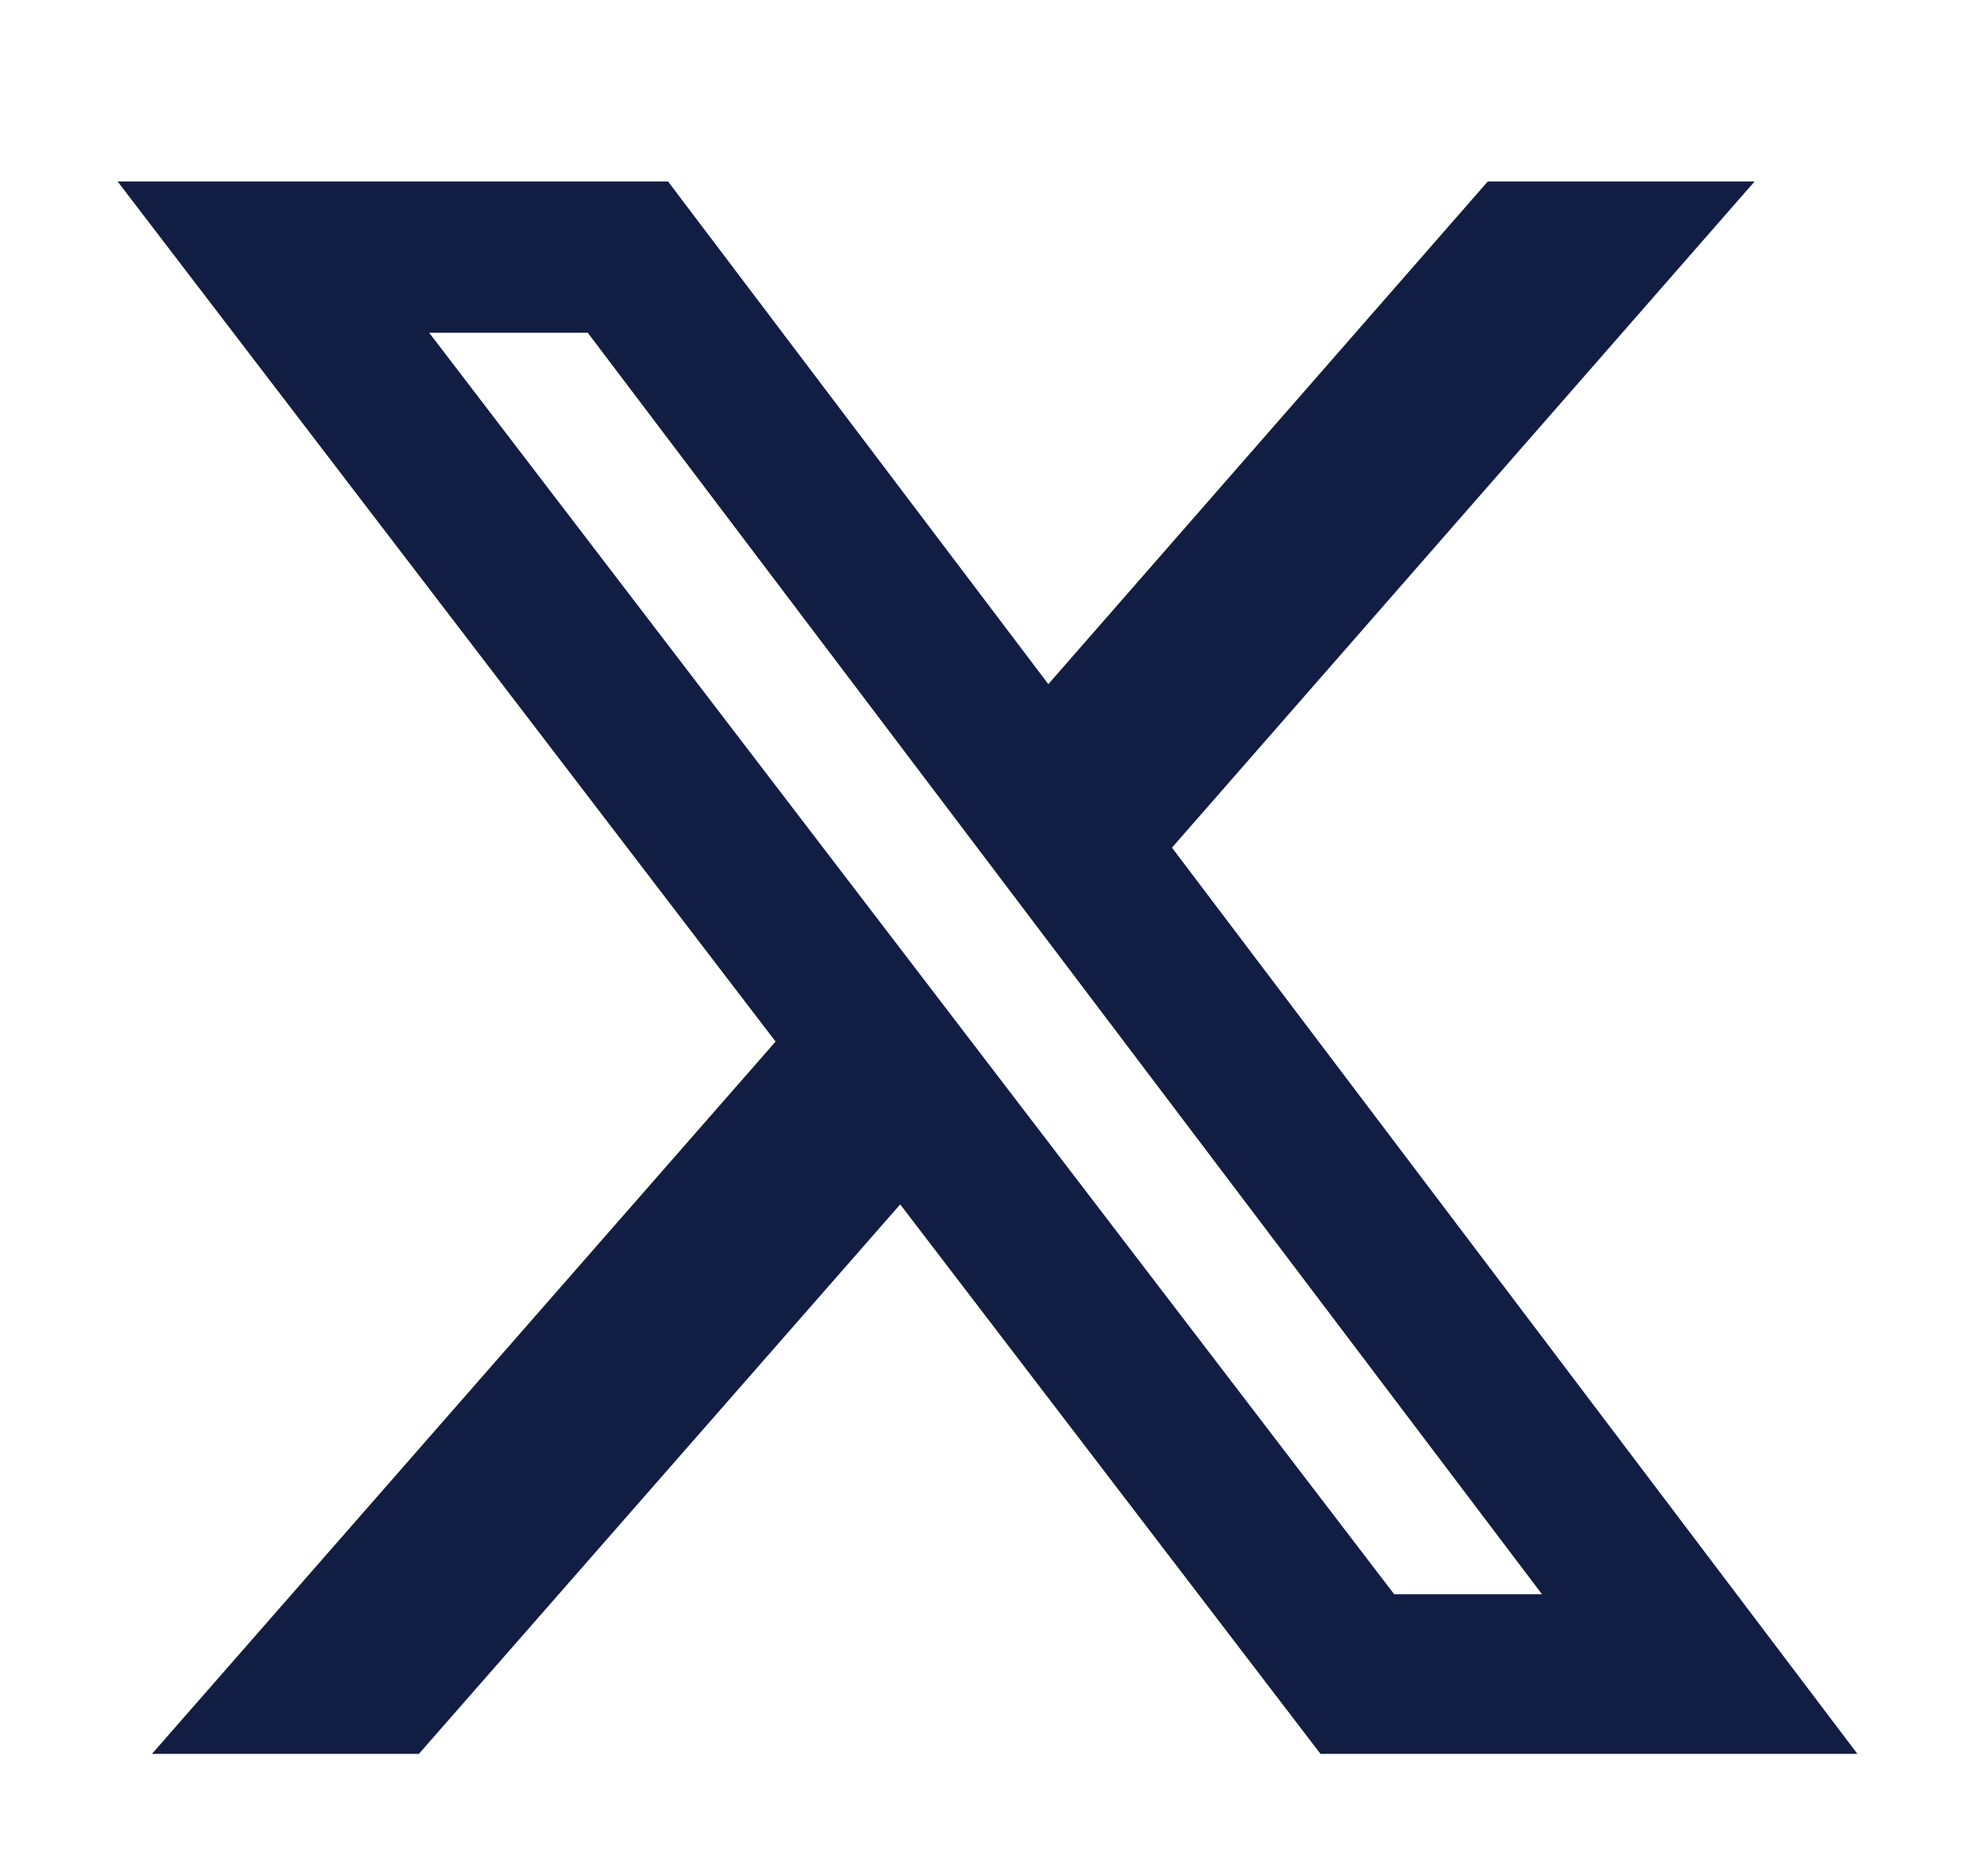
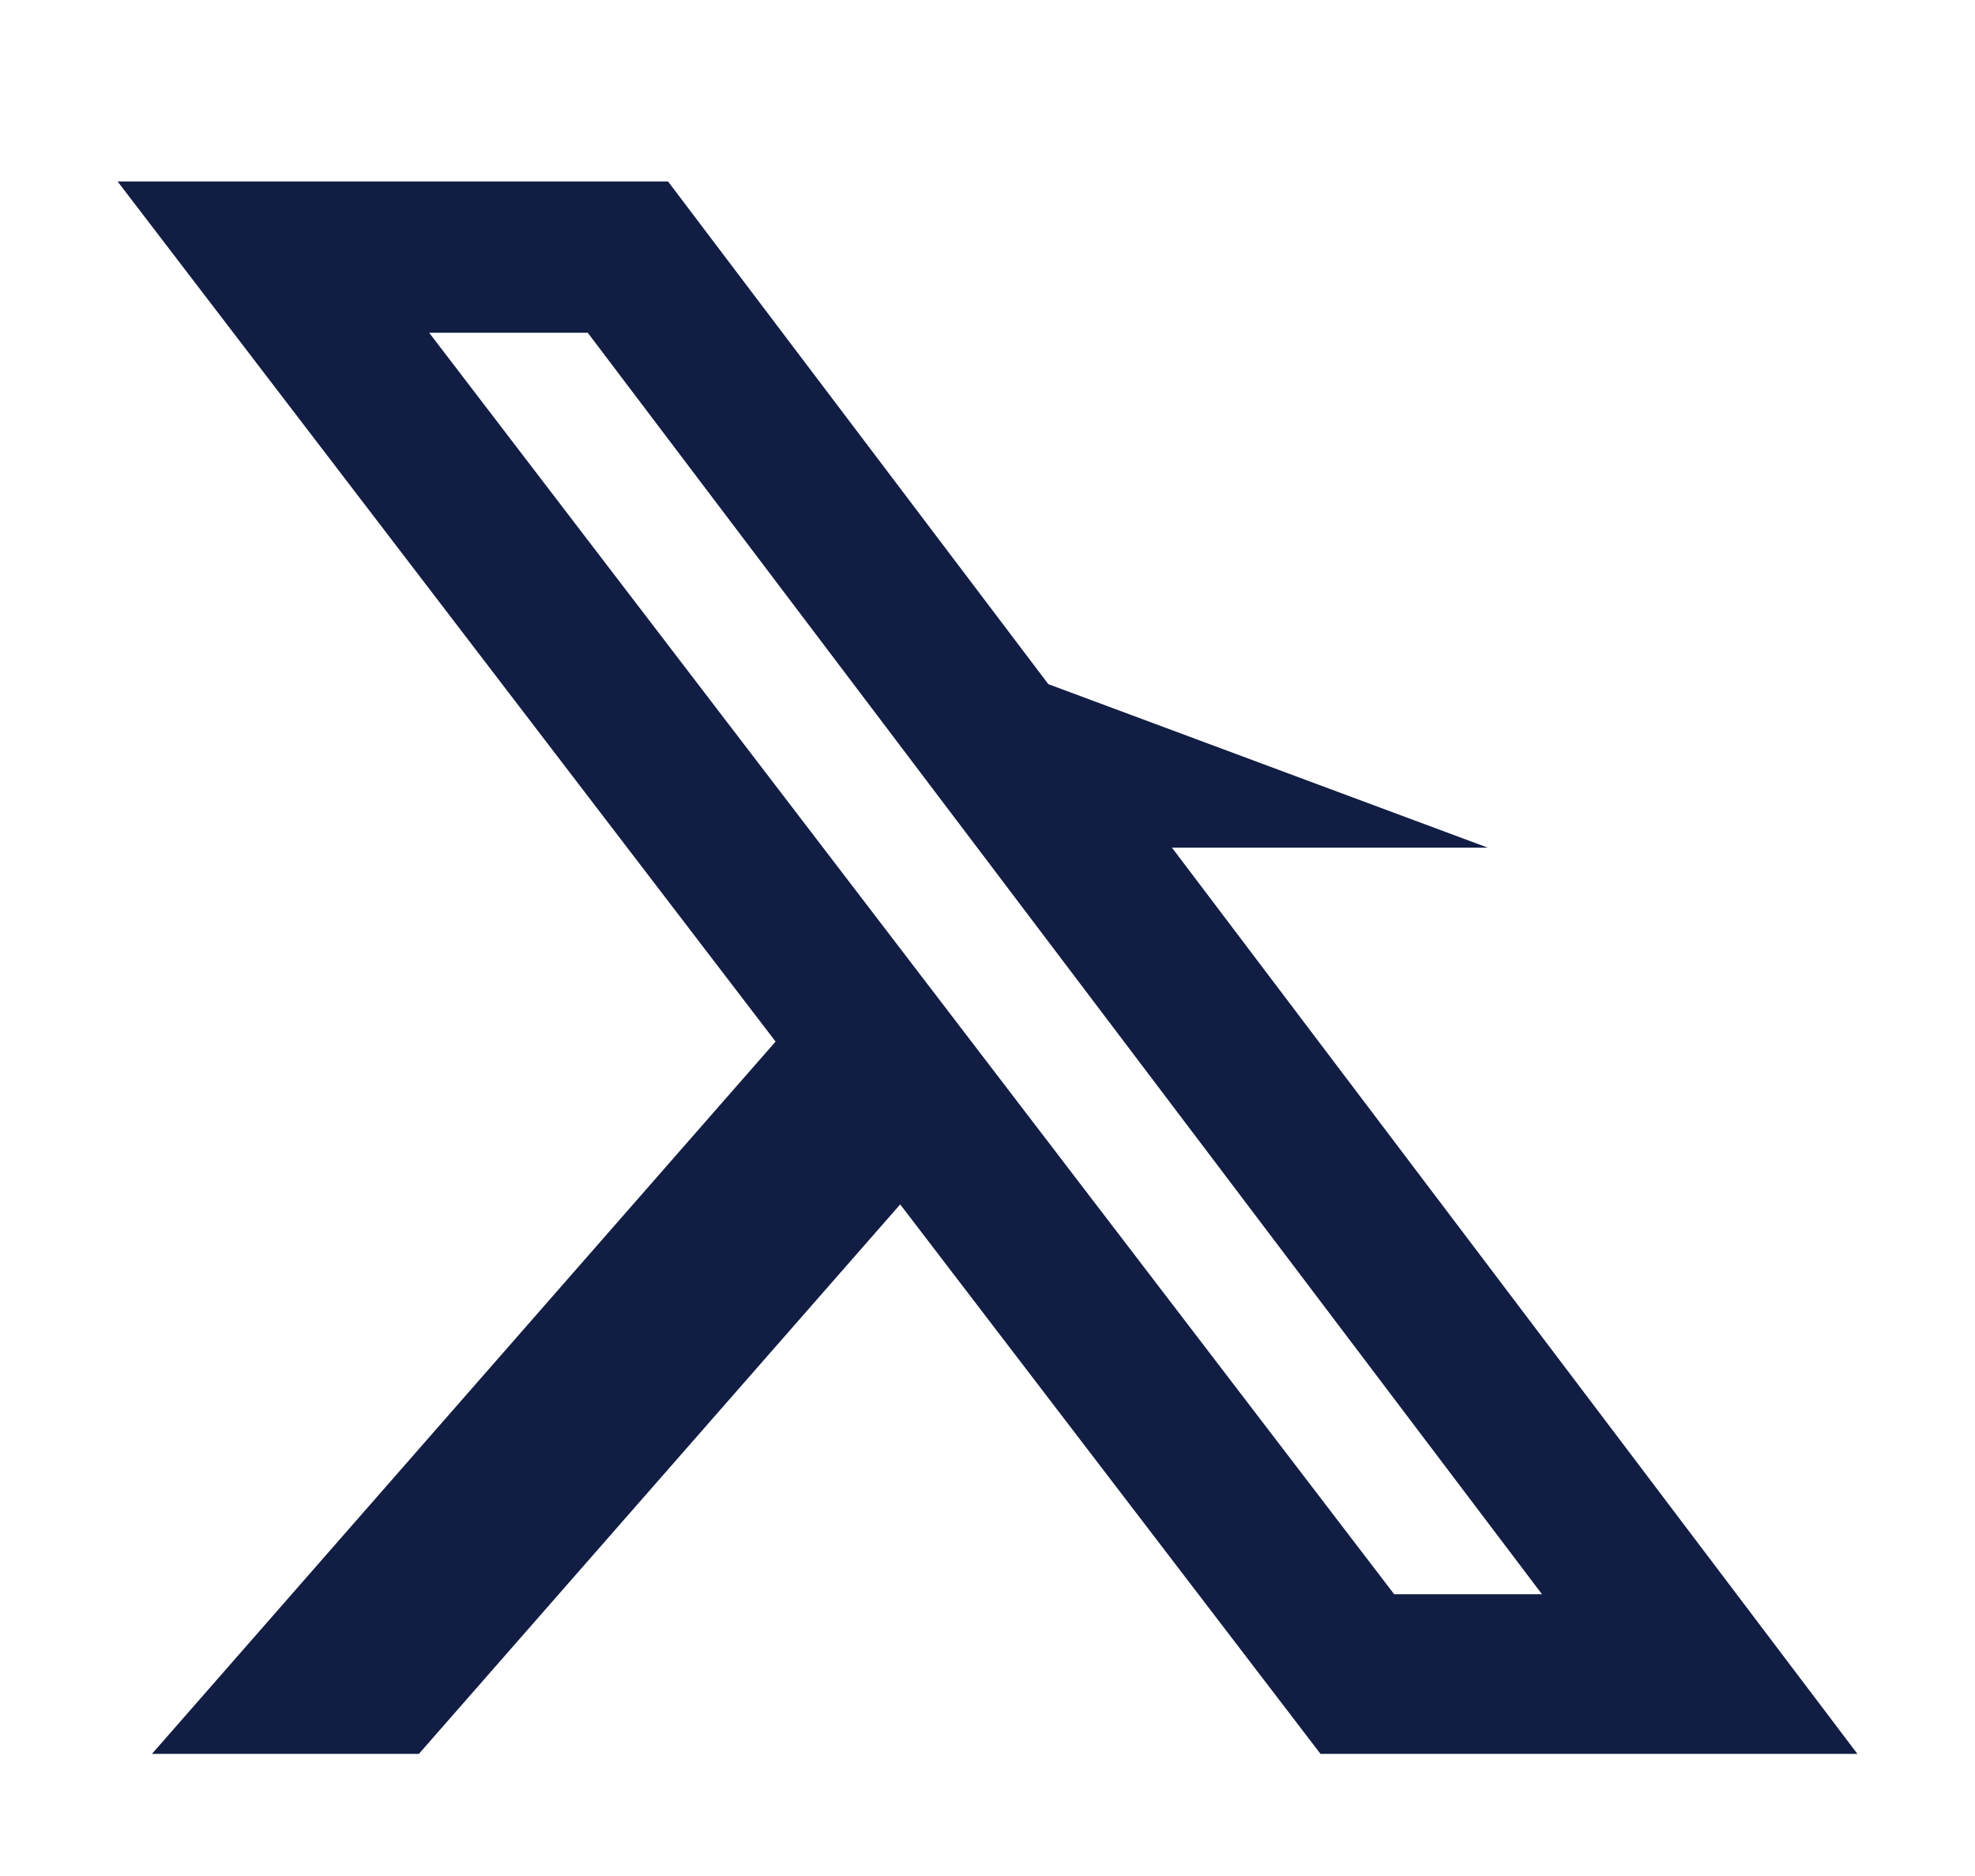
<svg xmlns="http://www.w3.org/2000/svg" width="20" height="19" viewBox="0 0 20 19" fill="none">
-   <path fill-rule="evenodd" clip-rule="evenodd" d="M13.372 17.763H18.809L11.868 8.585L17.768 1.838H15.066L10.616 6.929L6.765 1.838H1.191L7.854 10.549L1.539 17.763H4.242L9.116 12.198L13.372 17.763ZM15.615 16.146H14.118L4.346 3.37H5.952L15.615 16.146Z" fill="#111D43" />
+   <path fill-rule="evenodd" clip-rule="evenodd" d="M13.372 17.763H18.809L11.868 8.585H15.066L10.616 6.929L6.765 1.838H1.191L7.854 10.549L1.539 17.763H4.242L9.116 12.198L13.372 17.763ZM15.615 16.146H14.118L4.346 3.37H5.952L15.615 16.146Z" fill="#111D43" />
</svg>